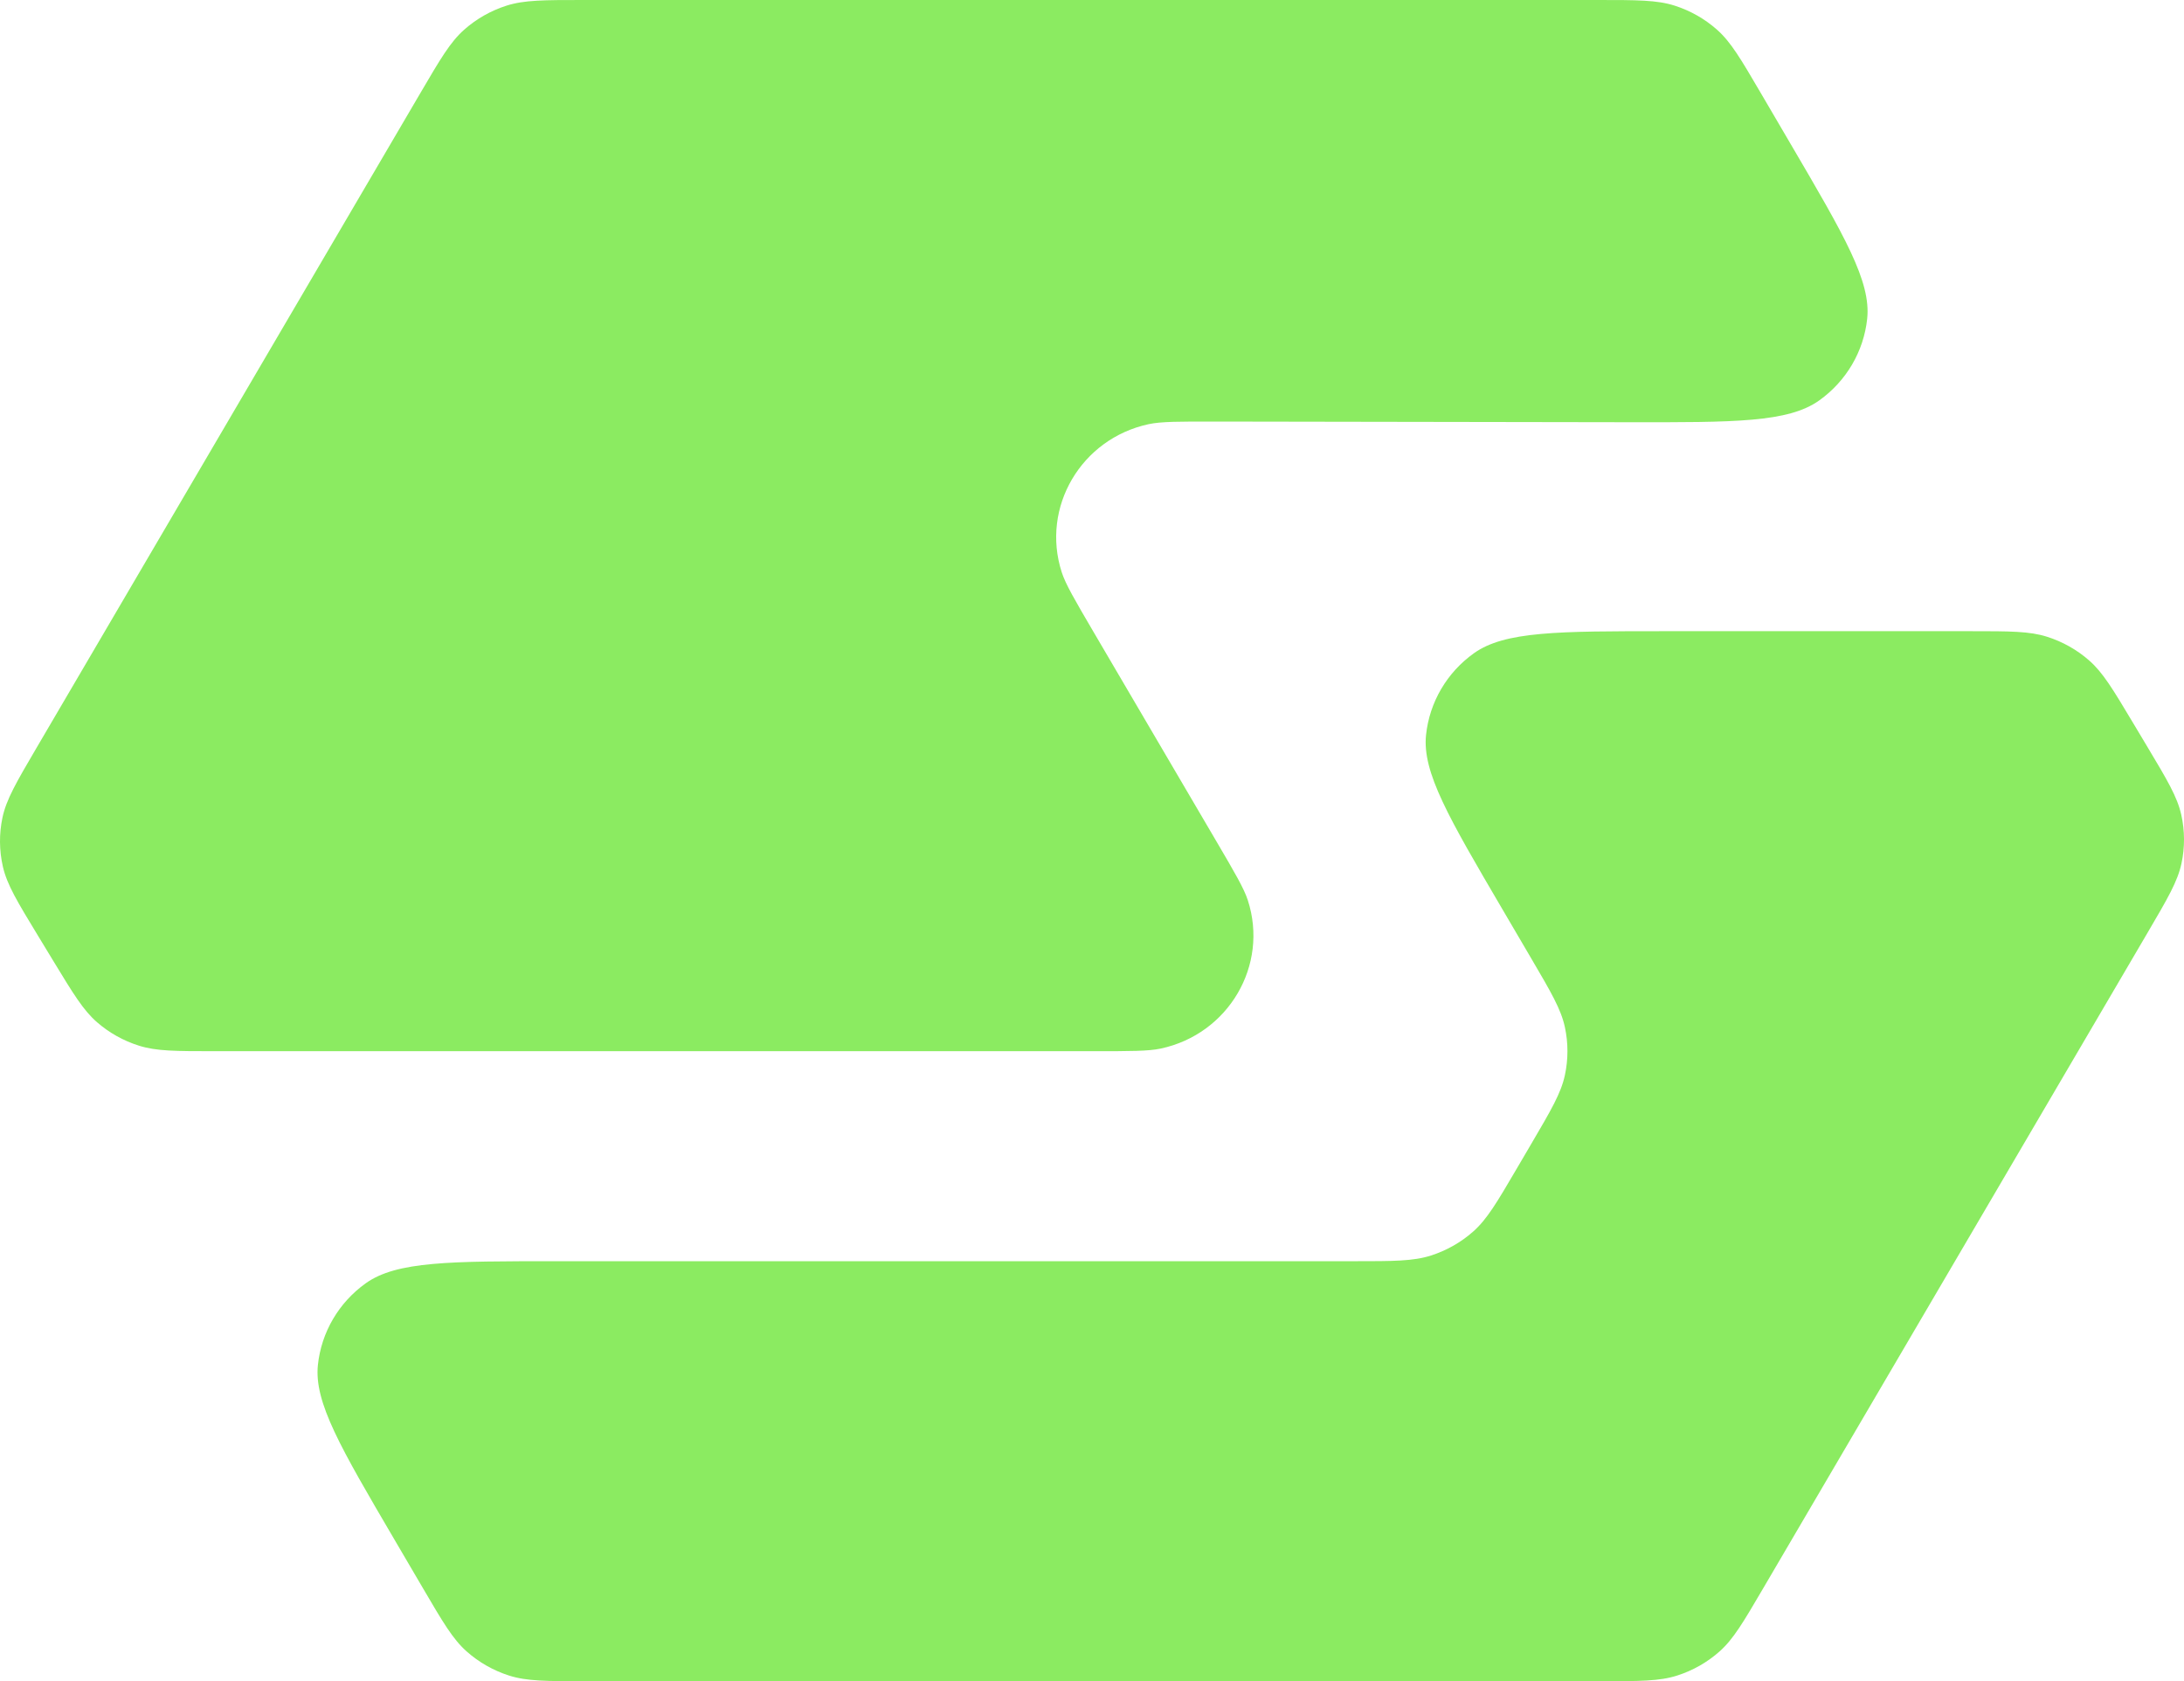
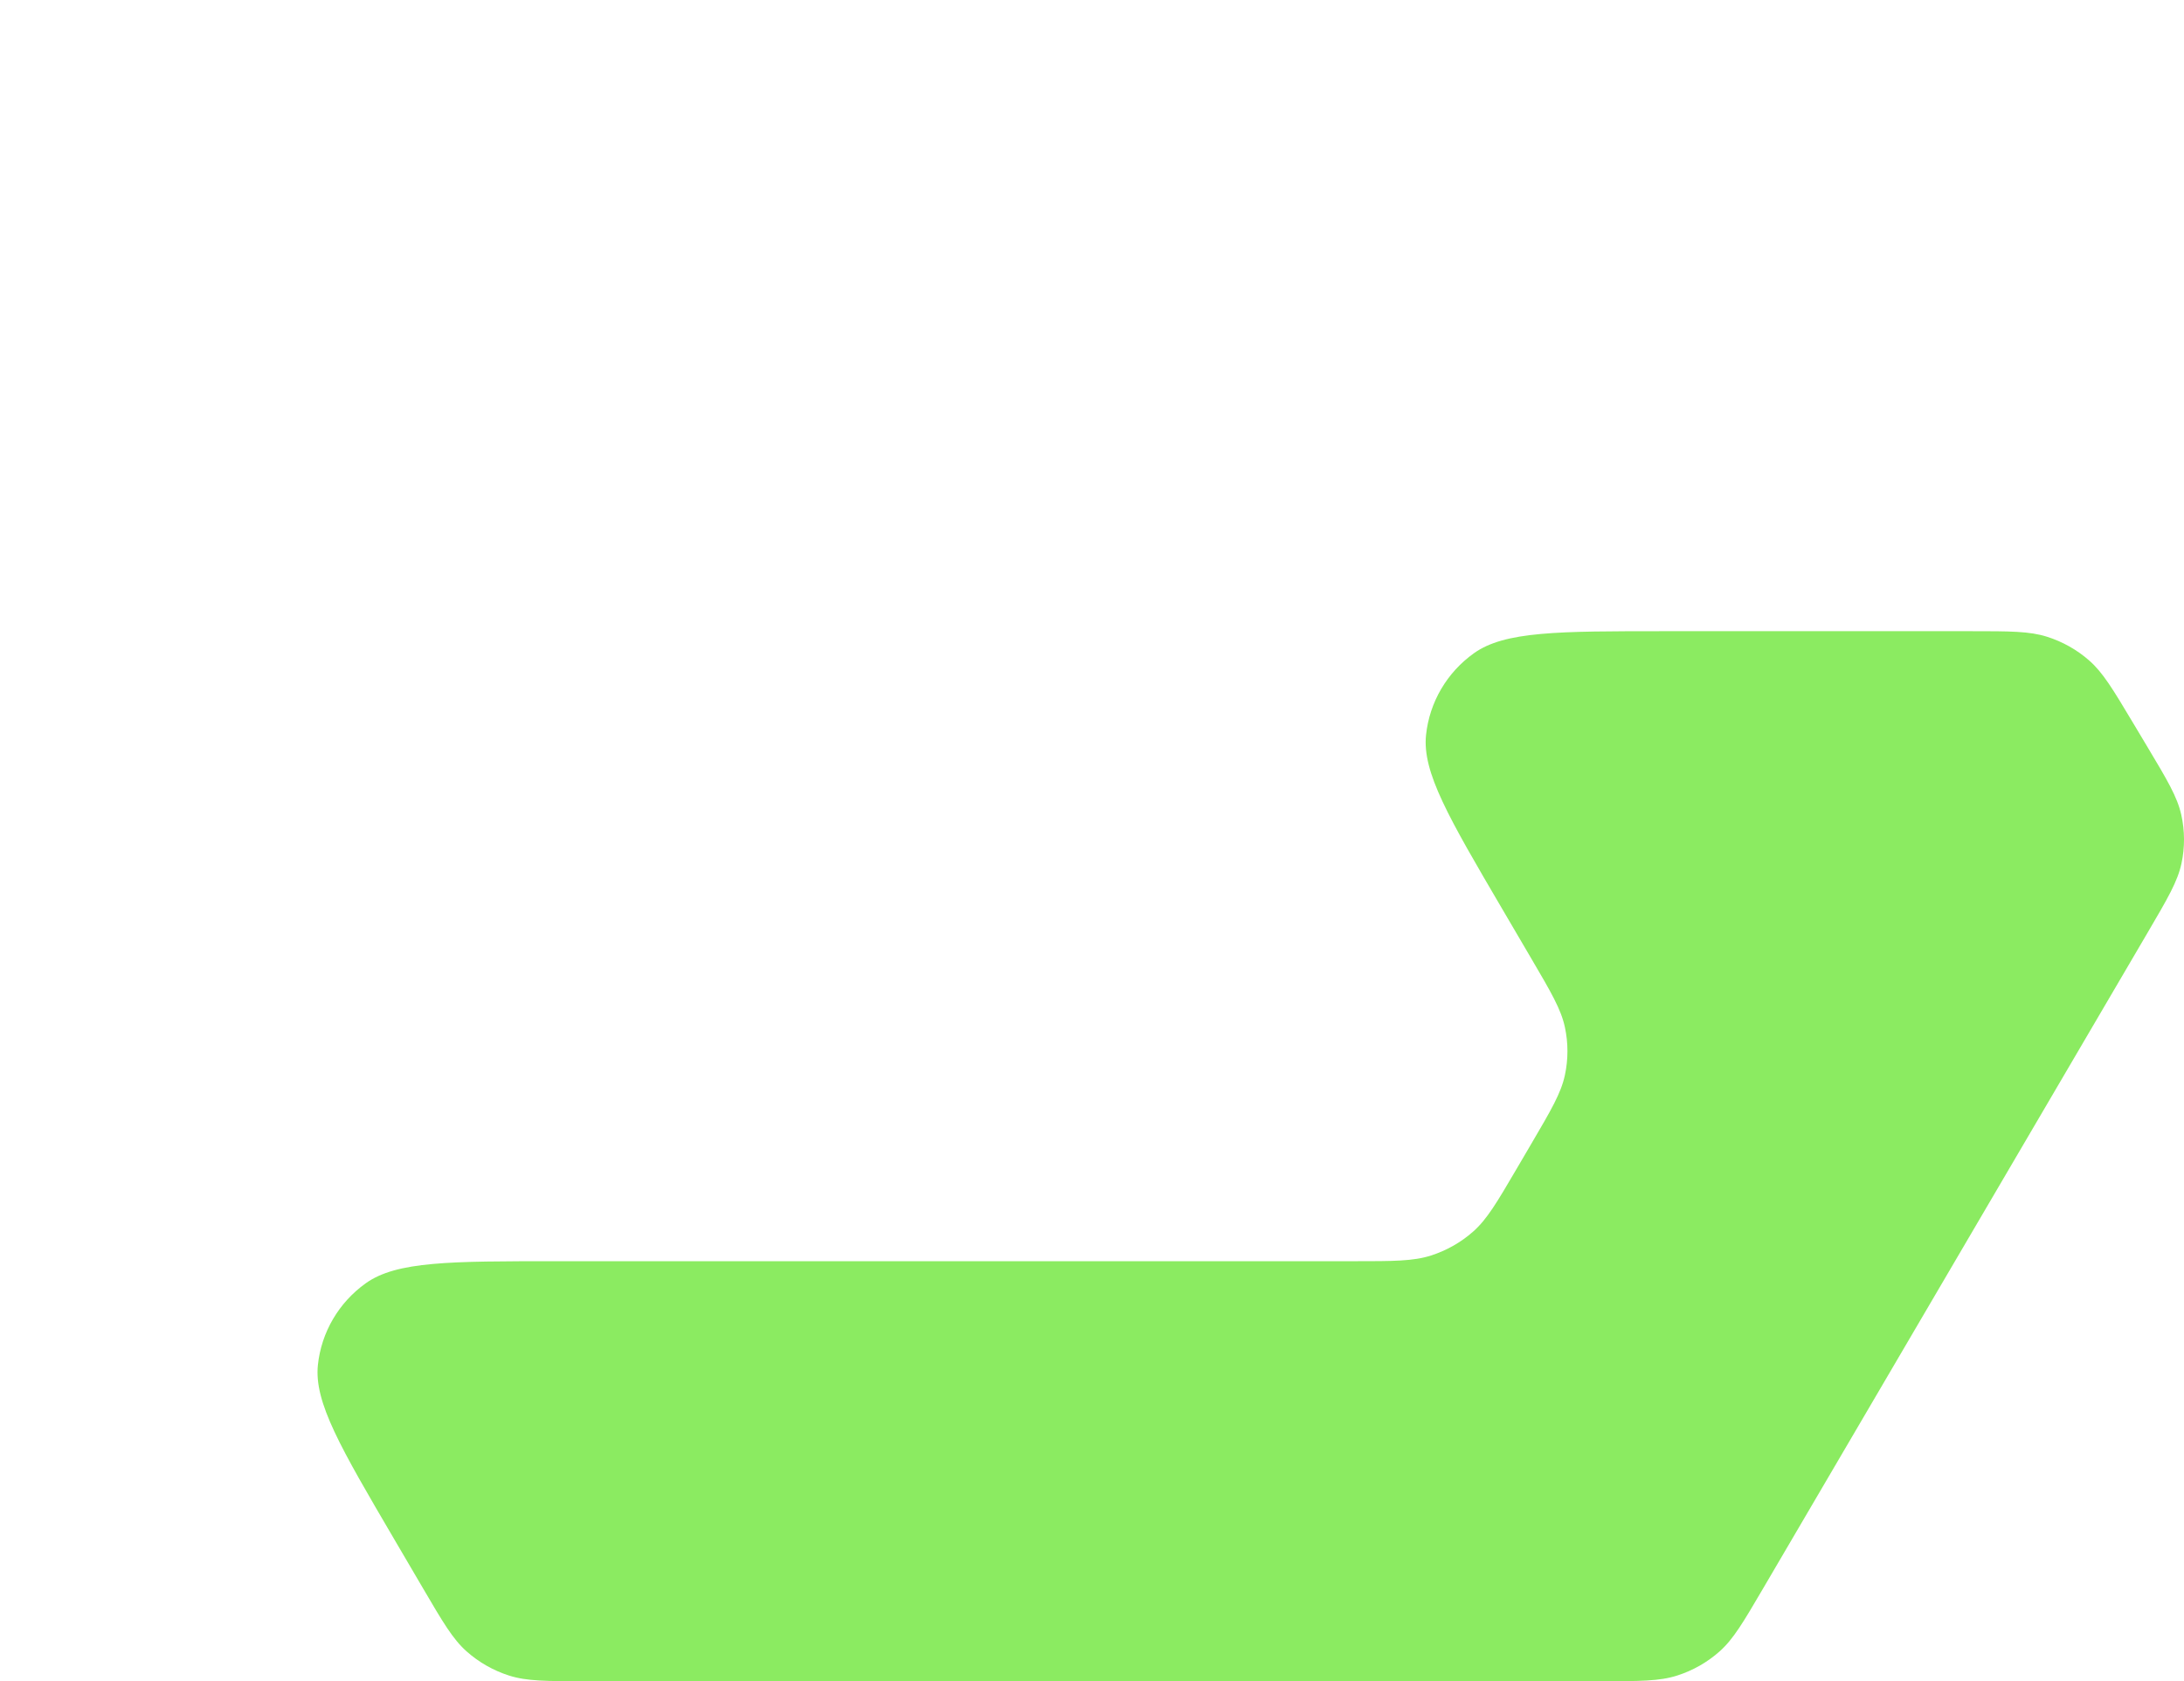
<svg xmlns="http://www.w3.org/2000/svg" width="165" height="127" viewBox="0 0 165 127" fill="none">
  <path d="M31.973 120.006C33.467 122.554 34.214 123.828 35.259 124.754C36.184 125.574 37.273 126.193 38.456 126.572C39.794 127 41.288 127 44.276 127H120.891C123.879 127 125.373 127 126.71 126.572C127.894 126.193 128.983 125.574 129.908 124.754C130.953 123.828 131.7 122.554 133.194 120.006L162.256 70.444C163.765 67.871 164.52 66.584 164.811 65.217C165.069 64.007 165.063 62.758 164.794 61.551C164.491 60.186 163.725 58.907 162.192 56.347L161.126 54.566C159.624 52.056 158.873 50.801 157.831 49.889C156.909 49.082 155.827 48.473 154.652 48.1C153.326 47.68 151.846 47.68 148.887 47.68H125.796C117.721 47.68 113.683 47.68 111.349 49.349C109.313 50.806 108.001 53.044 107.738 55.509C107.436 58.334 109.455 61.777 113.493 68.663L115.691 72.412C117.186 74.96 117.933 76.235 118.226 77.59C118.484 78.788 118.484 80.027 118.225 81.226C117.933 82.581 117.185 83.855 115.69 86.403L114.589 88.28C113.095 90.828 112.348 92.101 111.303 93.027C110.378 93.847 109.289 94.466 108.106 94.844C106.768 95.272 105.275 95.272 102.288 95.272H42.076C34.001 95.272 29.963 95.272 27.629 96.942C25.593 98.398 24.281 100.637 24.018 103.101C23.716 105.926 25.735 109.369 29.773 116.255L31.973 120.006Z" fill="#8BEB61" />
-   <path d="M133.008 6.996C131.514 4.447 130.767 3.173 129.722 2.246C128.797 1.426 127.707 0.807 126.524 0.428C125.186 0 123.692 0 120.704 0L44.083 0C41.094 0 39.6 0 38.263 0.428C37.079 0.807 35.99 1.426 35.065 2.246C34.02 3.173 33.273 4.447 31.779 6.995L2.754 56.504C1.235 59.095 0.476 60.391 0.185 61.767C-0.071 62.984 -0.061 64.241 0.215 65.455C0.526 66.826 1.306 68.11 2.866 70.678L4.034 72.6C5.542 75.082 6.296 76.323 7.336 77.225C8.255 78.023 9.333 78.625 10.5 78.992C11.82 79.408 13.288 79.408 16.226 79.408H82.681C85.403 79.408 86.765 79.408 87.694 79.209C92.817 78.116 95.869 72.914 94.27 67.998C93.98 67.106 93.299 65.945 91.938 63.623L82.583 47.68C81.195 45.311 80.501 44.127 80.209 43.216C78.636 38.316 81.675 33.144 86.773 32.043C87.72 31.839 89.109 31.841 91.887 31.845L122.977 31.895C131.064 31.908 135.107 31.915 137.445 30.246C139.484 28.791 140.8 26.552 141.064 24.086C141.368 21.259 139.347 17.811 135.304 10.915L133.008 6.996Z" fill="#8BEB61" />
</svg>